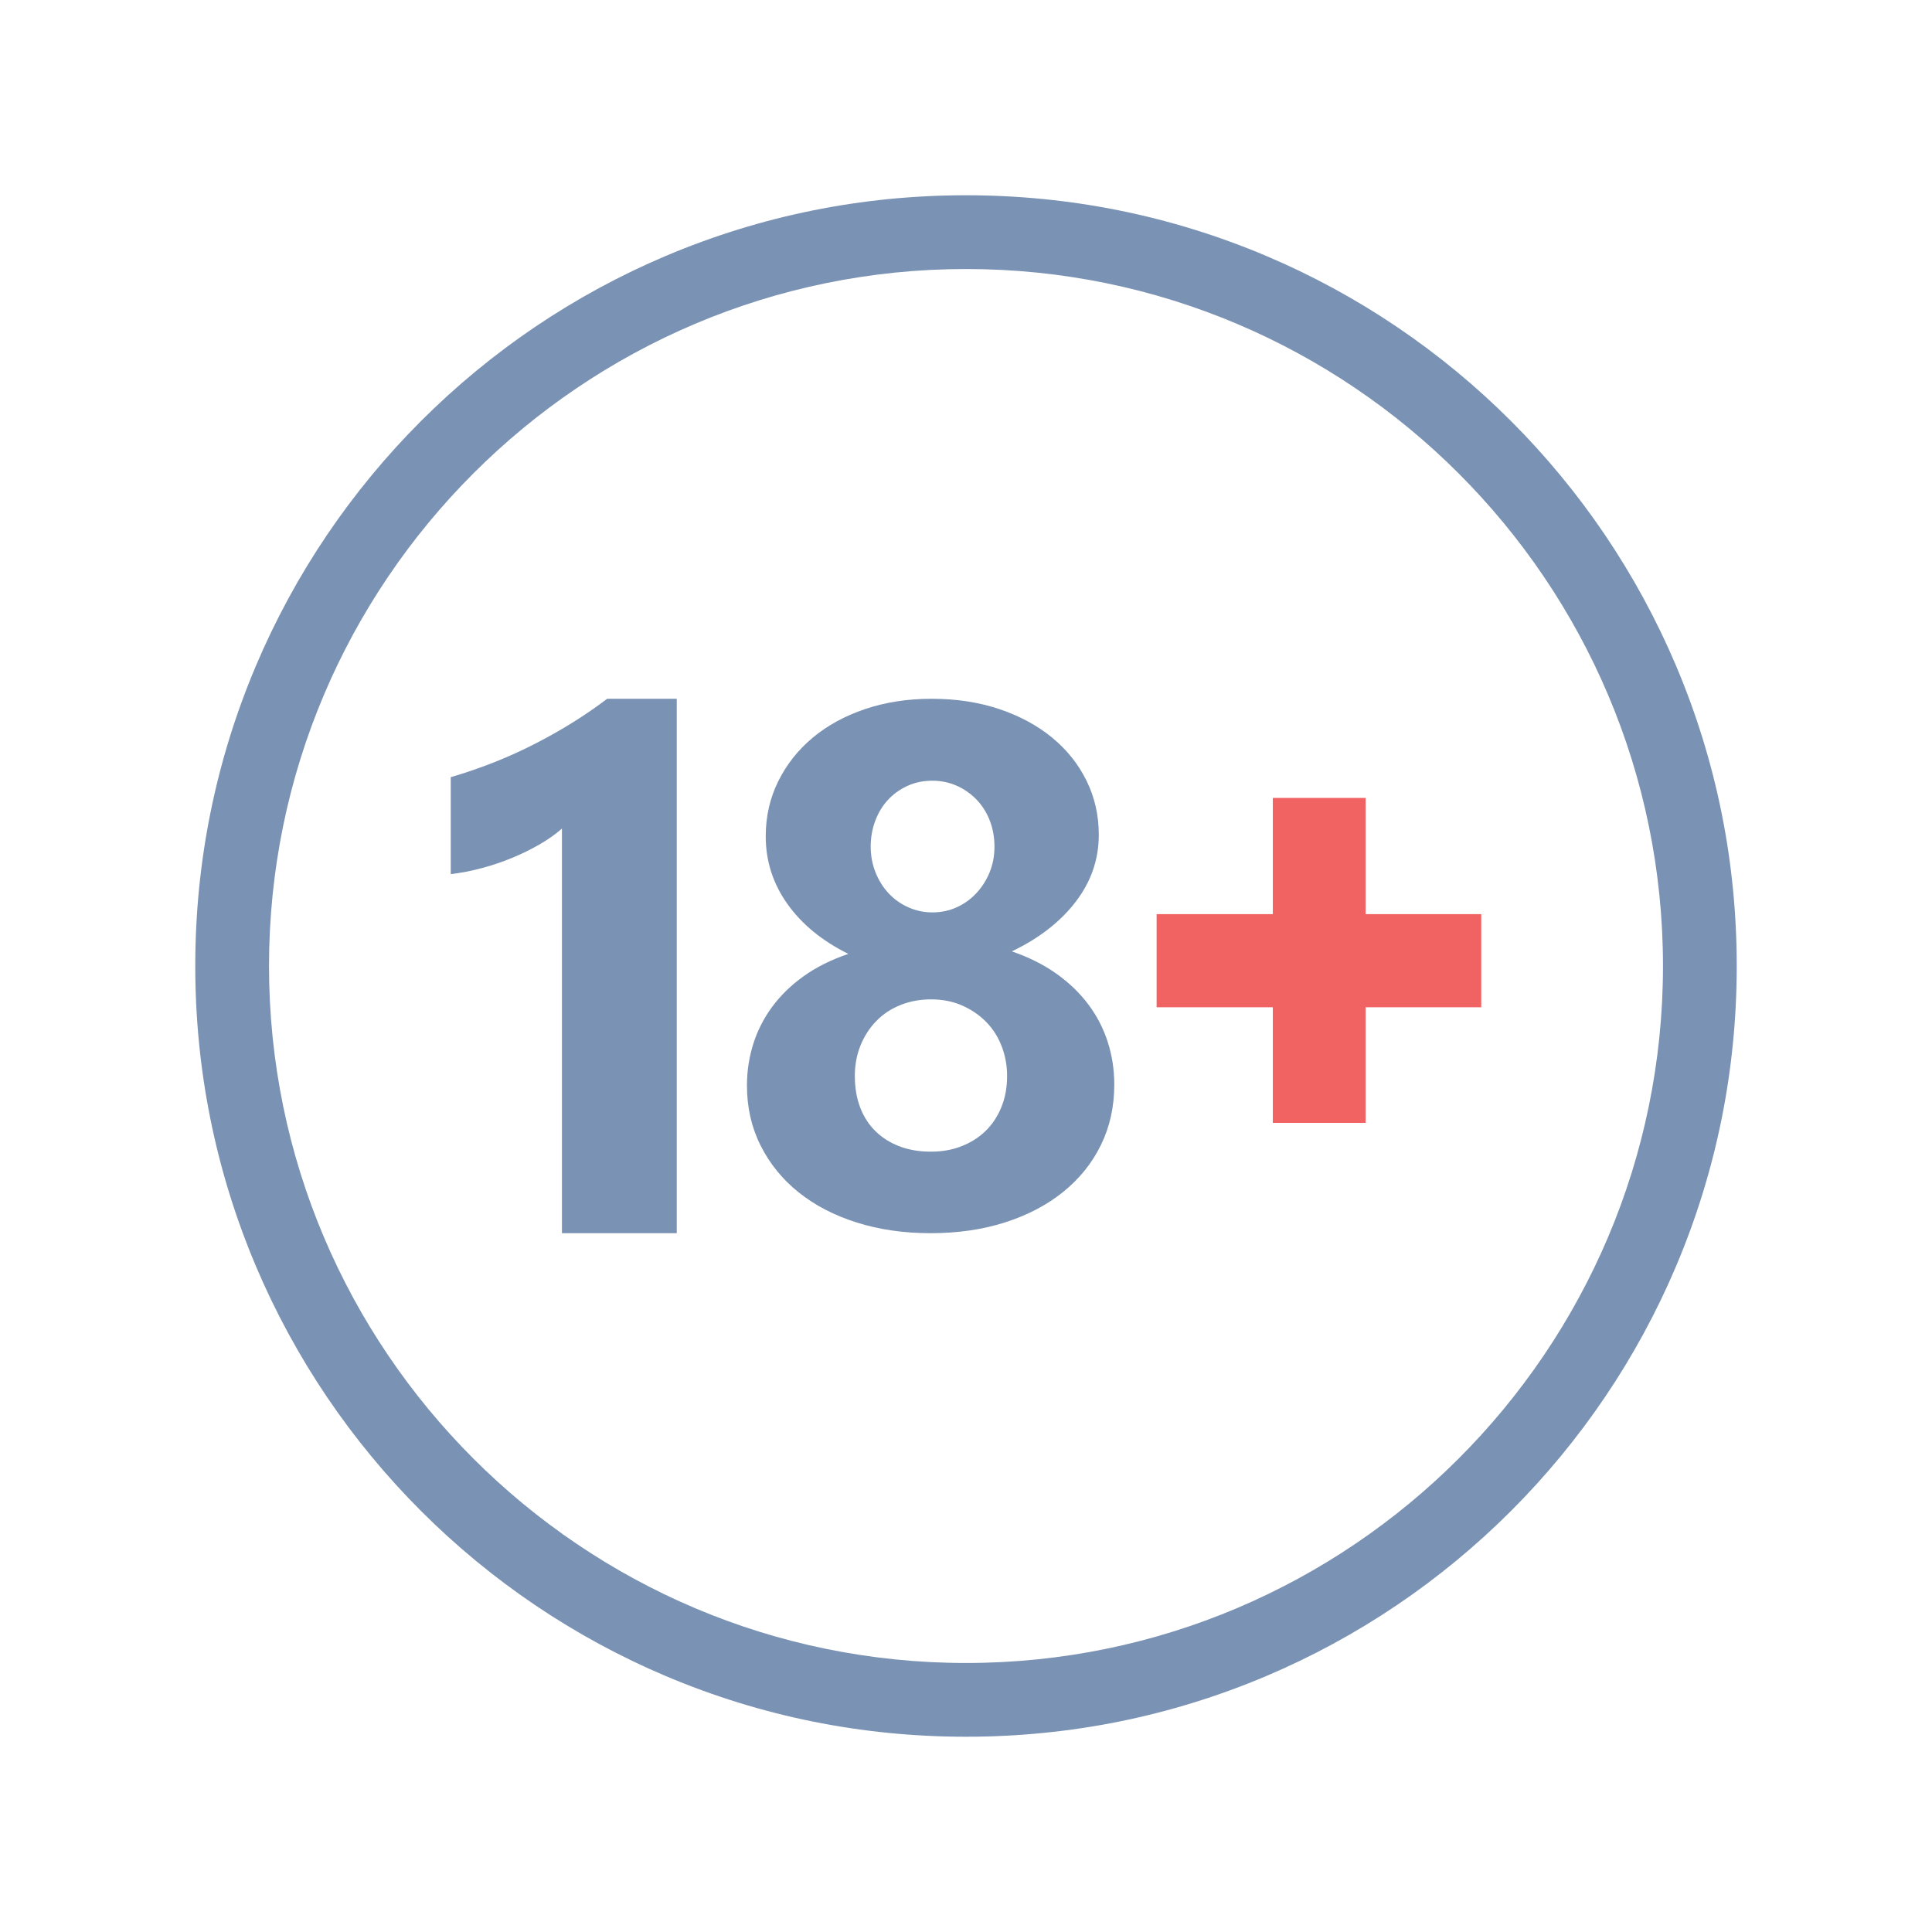
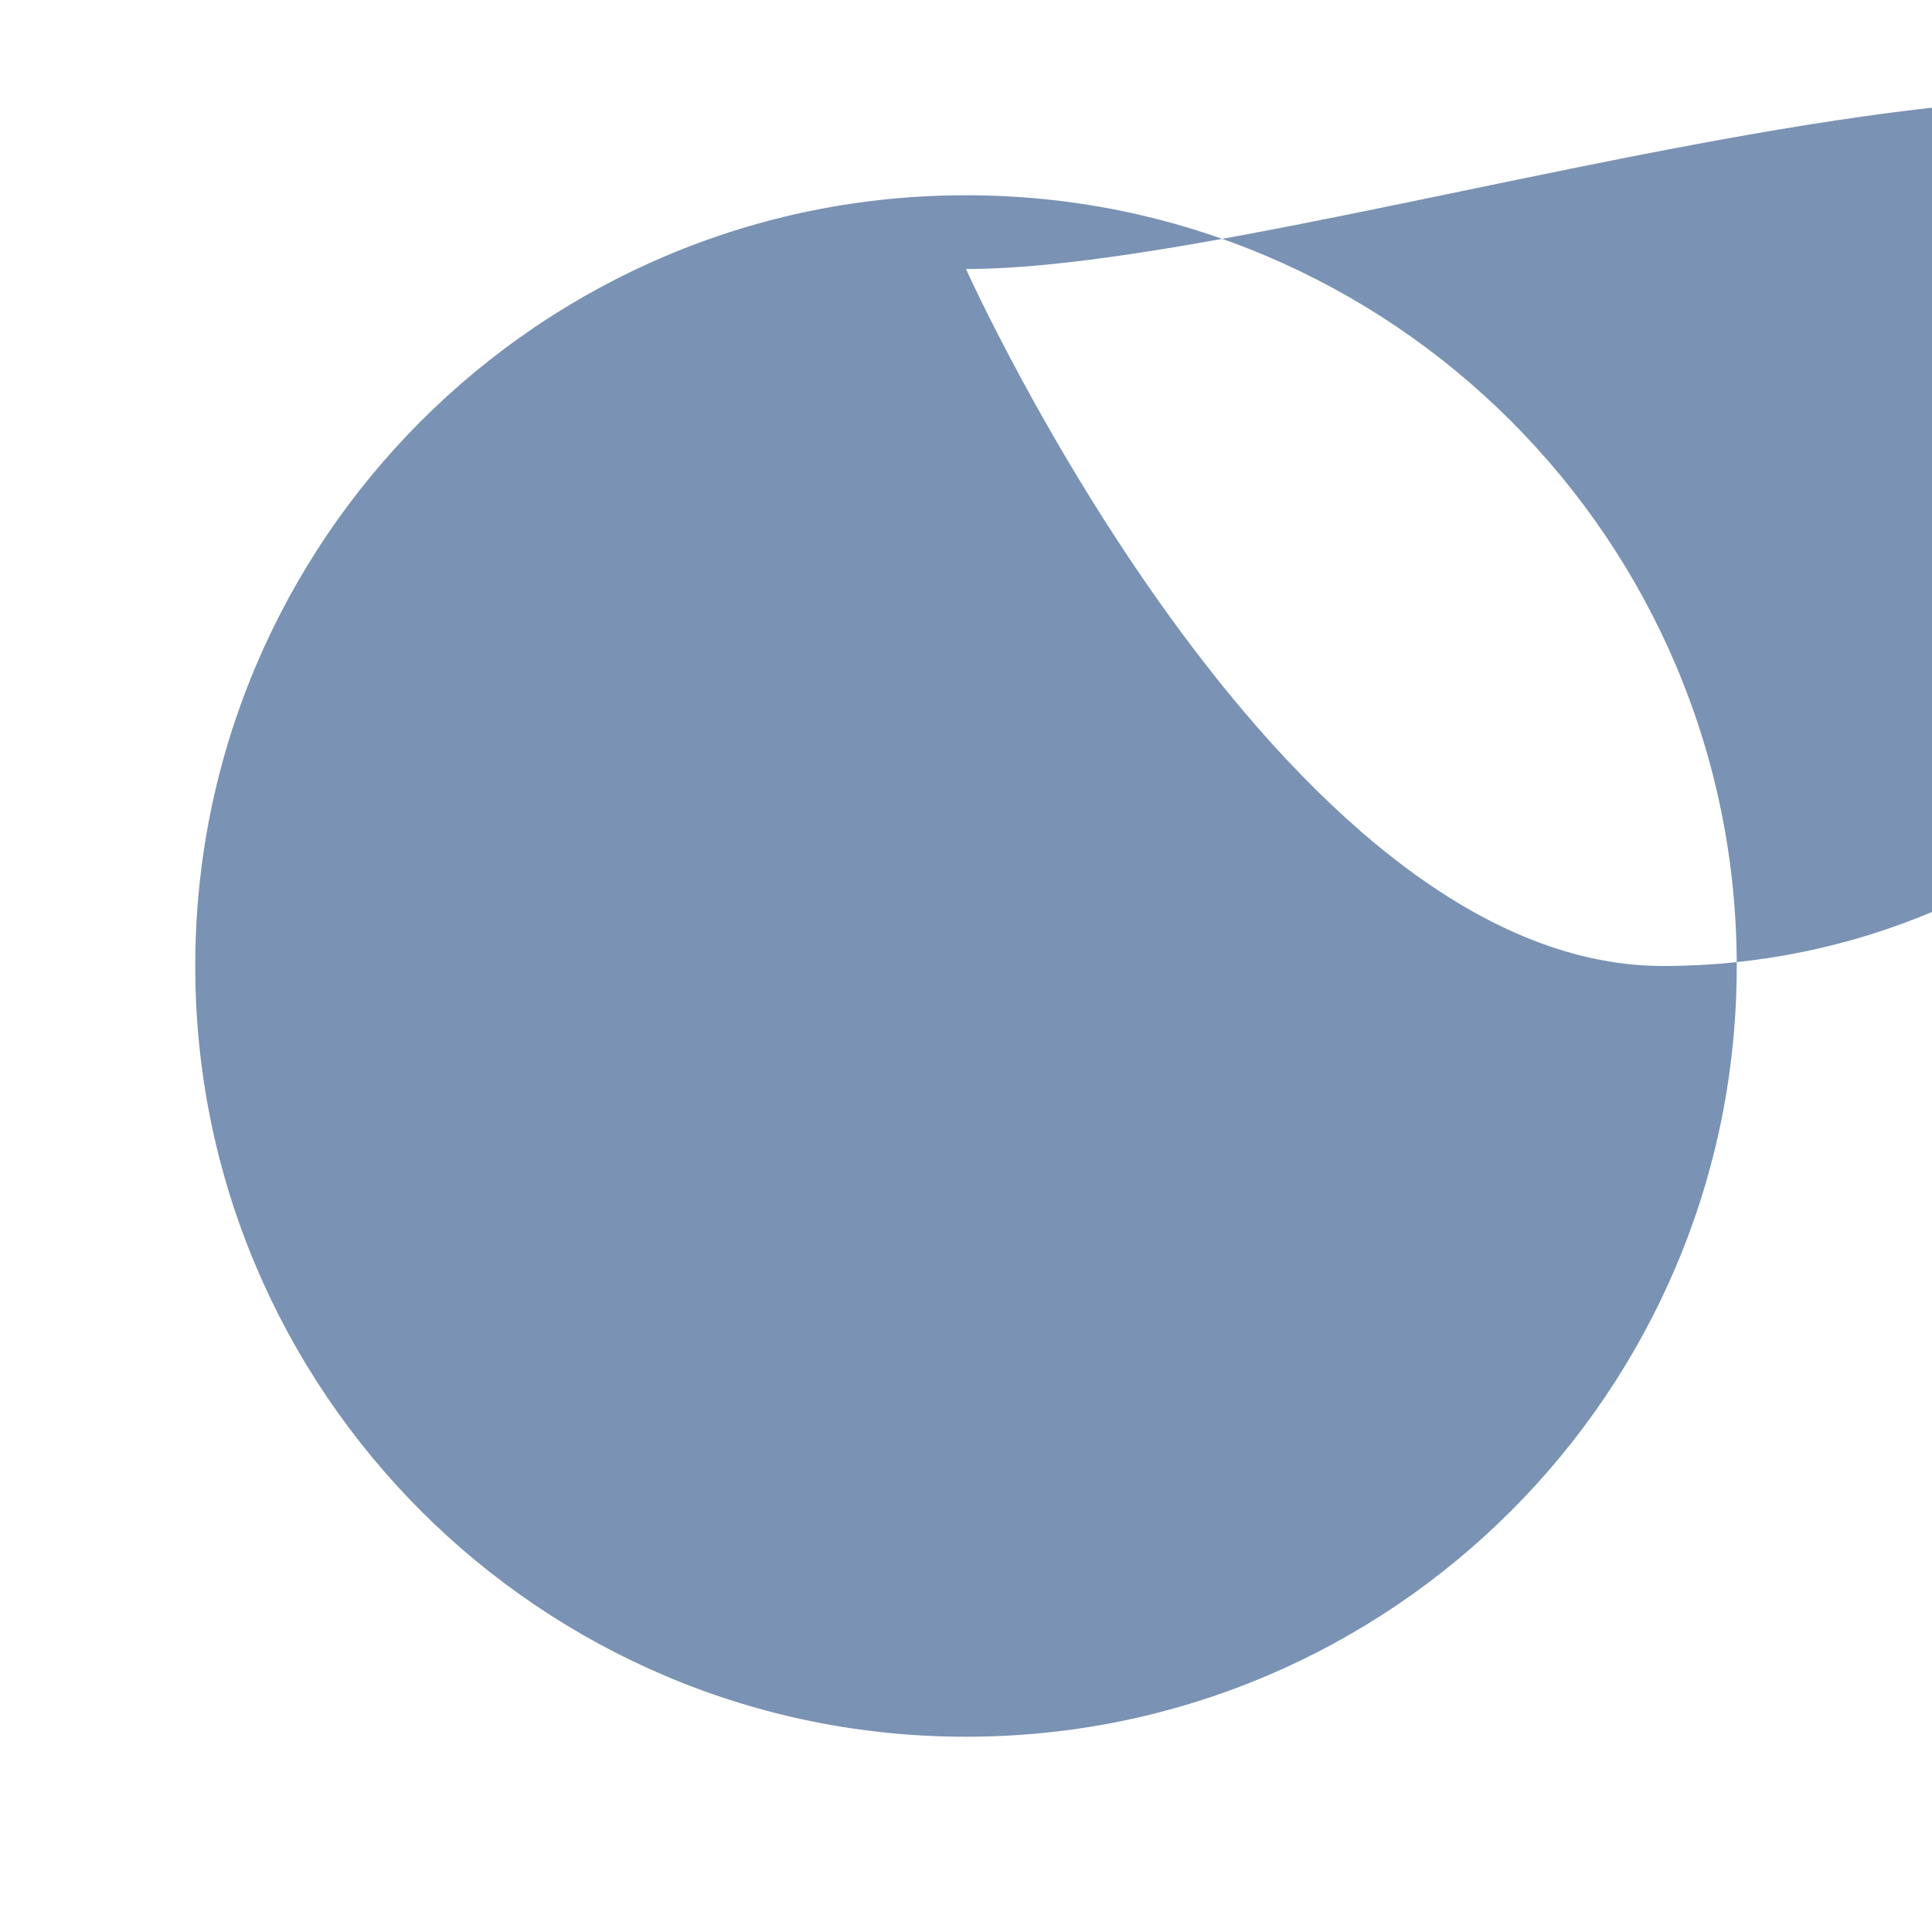
<svg xmlns="http://www.w3.org/2000/svg" id="a" viewBox="0 0 100 100">
  <defs>
    <style>.b{fill:#7a92b3;}.c{fill:#f16363;}</style>
  </defs>
-   <path class="b" d="M35.029,36.17v27.66h-5.943v-20.943c-.327.289-.714.563-1.16.821-.447.258-.922.491-1.425.698-.503.207-1.025.384-1.566.528-.541.145-1.075.248-1.604.311v-5.019c1.547-.453,3.006-1.031,4.377-1.736,1.371-.704,2.61-1.478,3.717-2.321h3.604Z" />
-   <path class="b" d="M38.662,56.191c0-.747.109-1.466.327-2.157.218-.691.544-1.332.981-1.924.436-.591.981-1.121,1.634-1.587.654-.467,1.422-.85,2.307-1.149-1.357-.672-2.409-1.534-3.156-2.587-.747-1.052-1.121-2.219-1.121-3.502,0-1.021.215-1.967.644-2.839.43-.871,1.024-1.625,1.784-2.26.759-.635,1.665-1.13,2.717-1.485,1.052-.355,2.201-.532,3.446-.532,1.27,0,2.434.177,3.493.532,1.058.355,1.97.847,2.736,1.476.766.629,1.36,1.373,1.784,2.232.423.859.635,1.793.635,2.801,0,1.27-.399,2.425-1.195,3.465-.797,1.04-1.899,1.896-3.306,2.568.871.299,1.637.682,2.297,1.149.66.467,1.214.999,1.662,1.597.448.598.784,1.248,1.008,1.952.224.704.336,1.435.336,2.195,0,1.146-.231,2.188-.691,3.128-.461.94-1.111,1.75-1.952,2.428-.841.679-1.843,1.205-3.007,1.578-1.164.373-2.45.56-3.857.56-1.382,0-2.655-.184-3.819-.551-1.164-.367-2.167-.887-3.007-1.56-.841-.672-1.497-1.478-1.97-2.419-.473-.94-.71-1.976-.71-3.11ZM44.246,55.687c0,.61.093,1.158.28,1.644.187.486.454.896.803,1.233.348.336.762.595,1.242.775.479.181,1.018.271,1.615.271.573,0,1.099-.093,1.578-.28.479-.187.893-.448,1.242-.784.348-.336.623-.747.822-1.233.199-.486.299-1.027.299-1.625,0-.535-.093-1.046-.28-1.532-.187-.486-.455-.906-.803-1.261-.349-.355-.763-.638-1.242-.85-.479-.212-1.018-.318-1.615-.318-.56,0-1.083.097-1.569.289-.486.193-.903.467-1.251.822-.349.355-.623.775-.822,1.261-.199.486-.299,1.015-.299,1.587ZM45.068,43.827c0,.473.084.918.252,1.335.168.417.395.778.682,1.083.286.305.626.545,1.018.719.392.174.806.262,1.242.262.448,0,.865-.087,1.251-.262.386-.174.725-.417,1.018-.728.292-.311.523-.672.691-1.083.168-.411.252-.853.252-1.326,0-.486-.081-.937-.243-1.354-.162-.417-.389-.778-.682-1.083-.293-.305-.635-.544-1.027-.719-.392-.174-.812-.262-1.261-.262-.473,0-.906.09-1.298.271-.392.181-.728.423-1.008.728-.28.305-.498.666-.654,1.083-.156.417-.234.862-.234,1.335Z" />
-   <polygon class="c" points="75.837 47.316 70.685 47.316 70.685 42.133 70.685 41.301 69.853 41.301 66.713 41.301 65.881 41.301 65.881 42.133 65.881 47.316 60.698 47.316 59.866 47.316 59.866 48.148 59.866 51.304 59.866 52.136 60.698 52.136 65.881 52.136 65.881 57.288 65.881 58.12 66.713 58.12 69.853 58.12 70.685 58.12 70.685 57.288 70.685 52.136 75.837 52.136 76.669 52.136 76.669 51.304 76.669 48.148 76.669 47.316 75.837 47.316" />
-   <path class="b" d="M50,89.893c-5.384,0-10.609-1.055-15.529-3.136-2.364-1-4.645-2.238-6.777-3.679-2.112-1.427-4.098-3.065-5.902-4.87-1.805-1.805-3.443-3.79-4.87-5.902-1.441-2.133-2.679-4.413-3.679-6.777-2.081-4.92-3.136-10.145-3.136-15.529s1.055-10.609,3.136-15.529c1-2.364,2.238-4.645,3.679-6.777,1.427-2.112,3.065-4.098,4.87-5.902,1.805-1.805,3.79-3.443,5.902-4.87,2.133-1.441,4.413-2.679,6.777-3.679,4.92-2.081,10.145-3.136,15.529-3.136s10.609,1.055,15.529,3.136c2.364,1,4.645,2.238,6.777,3.679,2.112,1.427,4.098,3.065,5.902,4.87,1.805,1.805,3.443,3.79,4.87,5.902,1.441,2.133,2.679,4.413,3.679,6.777,2.081,4.92,3.136,10.145,3.136,15.529s-1.055,10.609-3.136,15.529c-1,2.364-2.238,4.645-3.679,6.777-1.427,2.112-3.065,4.098-4.87,5.902-1.805,1.805-3.79,3.443-5.902,4.87-2.133,1.441-4.413,2.679-6.777,3.679-4.92,2.081-10.145,3.136-15.529,3.136ZM50,13.924c-19.892,0-36.076,16.184-36.076,36.076s16.184,36.076,36.076,36.076,36.076-16.184,36.076-36.076S69.892,13.924,50,13.924Z" />
+   <path class="b" d="M50,89.893c-5.384,0-10.609-1.055-15.529-3.136-2.364-1-4.645-2.238-6.777-3.679-2.112-1.427-4.098-3.065-5.902-4.87-1.805-1.805-3.443-3.79-4.87-5.902-1.441-2.133-2.679-4.413-3.679-6.777-2.081-4.92-3.136-10.145-3.136-15.529s1.055-10.609,3.136-15.529c1-2.364,2.238-4.645,3.679-6.777,1.427-2.112,3.065-4.098,4.87-5.902,1.805-1.805,3.79-3.443,5.902-4.87,2.133-1.441,4.413-2.679,6.777-3.679,4.92-2.081,10.145-3.136,15.529-3.136s10.609,1.055,15.529,3.136c2.364,1,4.645,2.238,6.777,3.679,2.112,1.427,4.098,3.065,5.902,4.87,1.805,1.805,3.443,3.79,4.87,5.902,1.441,2.133,2.679,4.413,3.679,6.777,2.081,4.92,3.136,10.145,3.136,15.529s-1.055,10.609-3.136,15.529c-1,2.364-2.238,4.645-3.679,6.777-1.427,2.112-3.065,4.098-4.87,5.902-1.805,1.805-3.79,3.443-5.902,4.87-2.133,1.441-4.413,2.679-6.777,3.679-4.92,2.081-10.145,3.136-15.529,3.136ZM50,13.924s16.184,36.076,36.076,36.076,36.076-16.184,36.076-36.076S69.892,13.924,50,13.924Z" />
</svg>